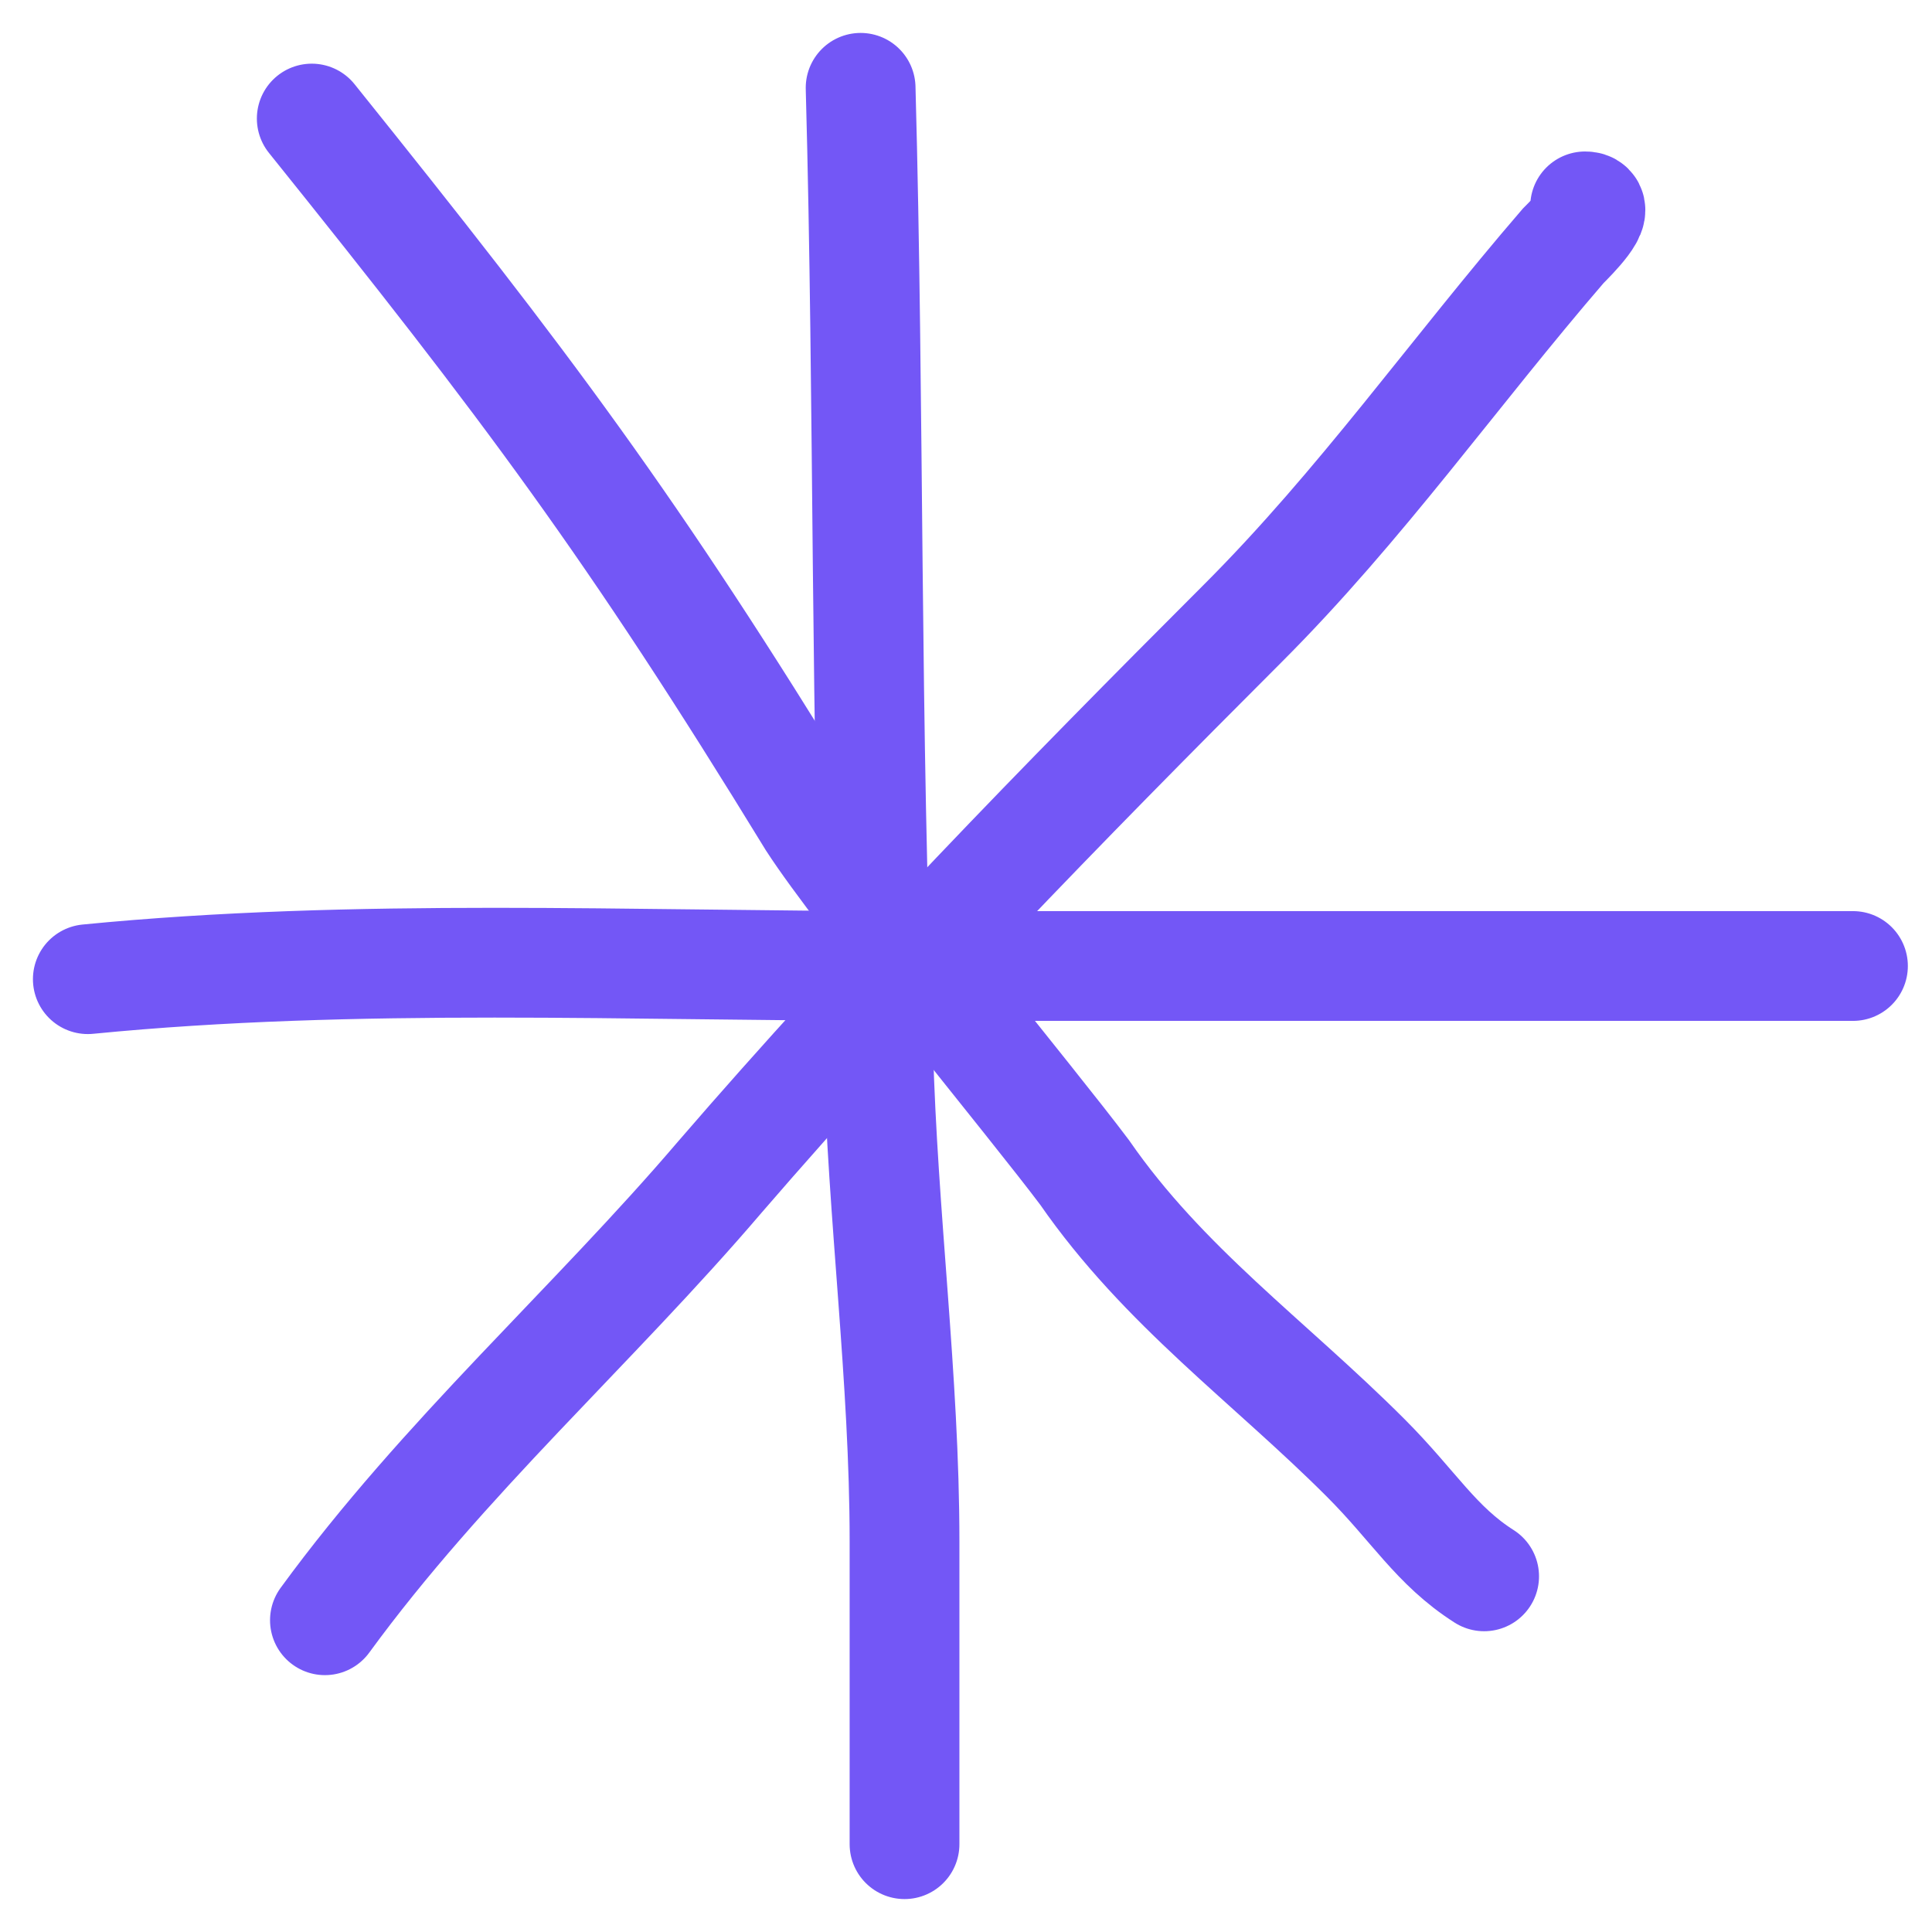
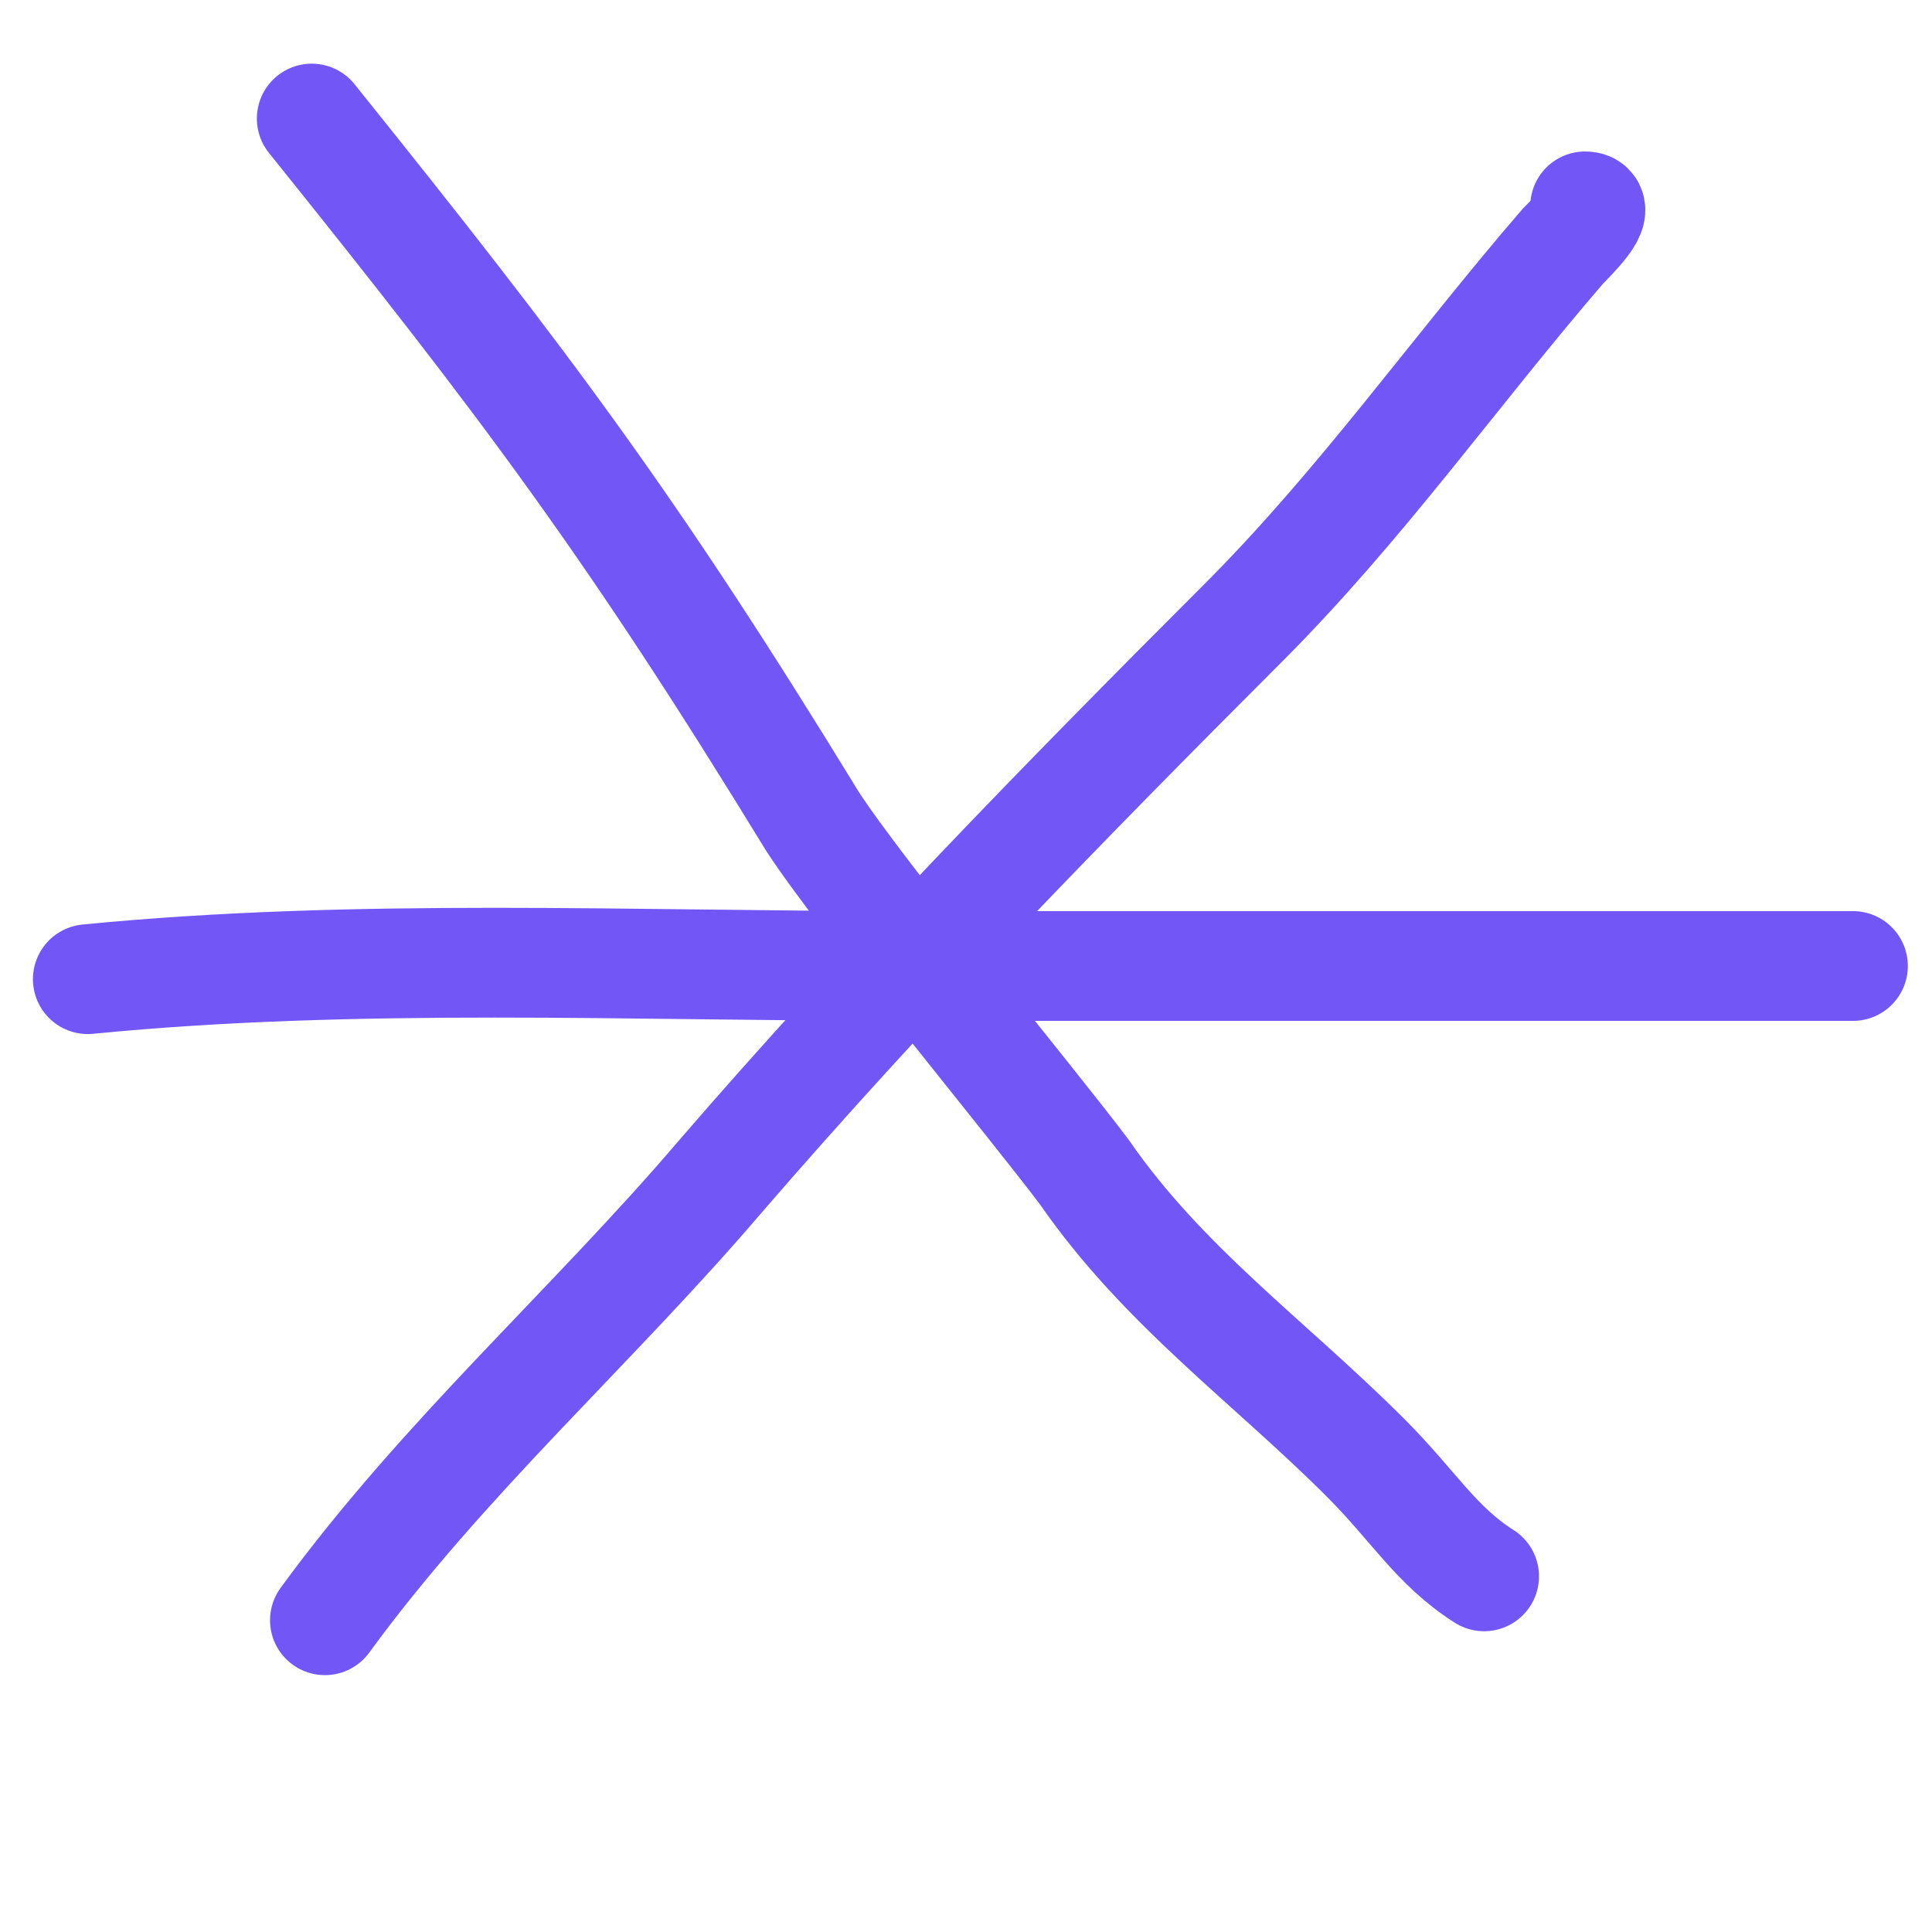
<svg xmlns="http://www.w3.org/2000/svg" class="general-asterisk" viewBox="0 0 44 44">
  <style type="text/css">
	.general-asterisk-1{fill:none;stroke:#7357F6;stroke-width:2.5;stroke-linecap:round;}
</style>
  <path class="general-asterisk-line-3 general-asterisk-1" d="M2,22.3C8.1,21.7,14.4,22,20.6,22c3.3,0,18.2,0,21.6,0" />
  <path class="general-asterisk-line-4 general-asterisk-1" d="M7.1,2.7c4.9,6.1,7.3,9.3,11.4,16c1.1,1.7,5,6.4,6.2,8c1.8,2.6,4.2,4.3,6.4,6.5  c1.1,1.1,1.6,2,2.7,2.7" />
  <path class="general-asterisk-line-2 general-asterisk-1" d="M7.4,36.9c2.7-3.7,6.1-6.7,9-10.1c3.8-4.4,7.8-8.5,11.9-12.6c2.7-2.7,4.8-5.7,7.3-8.6  c0.2-0.2,0.9-0.9,0.5-0.9" />
-   <path class="general-asterisk-line-1 general-asterisk-1" d="M19.6,2c0.2,7.3,0.1,14.6,0.4,21.9c0.1,3.8,0.6,7.5,0.6,11.2c0,2.3,0,4.6,0,6.9" />
</svg>